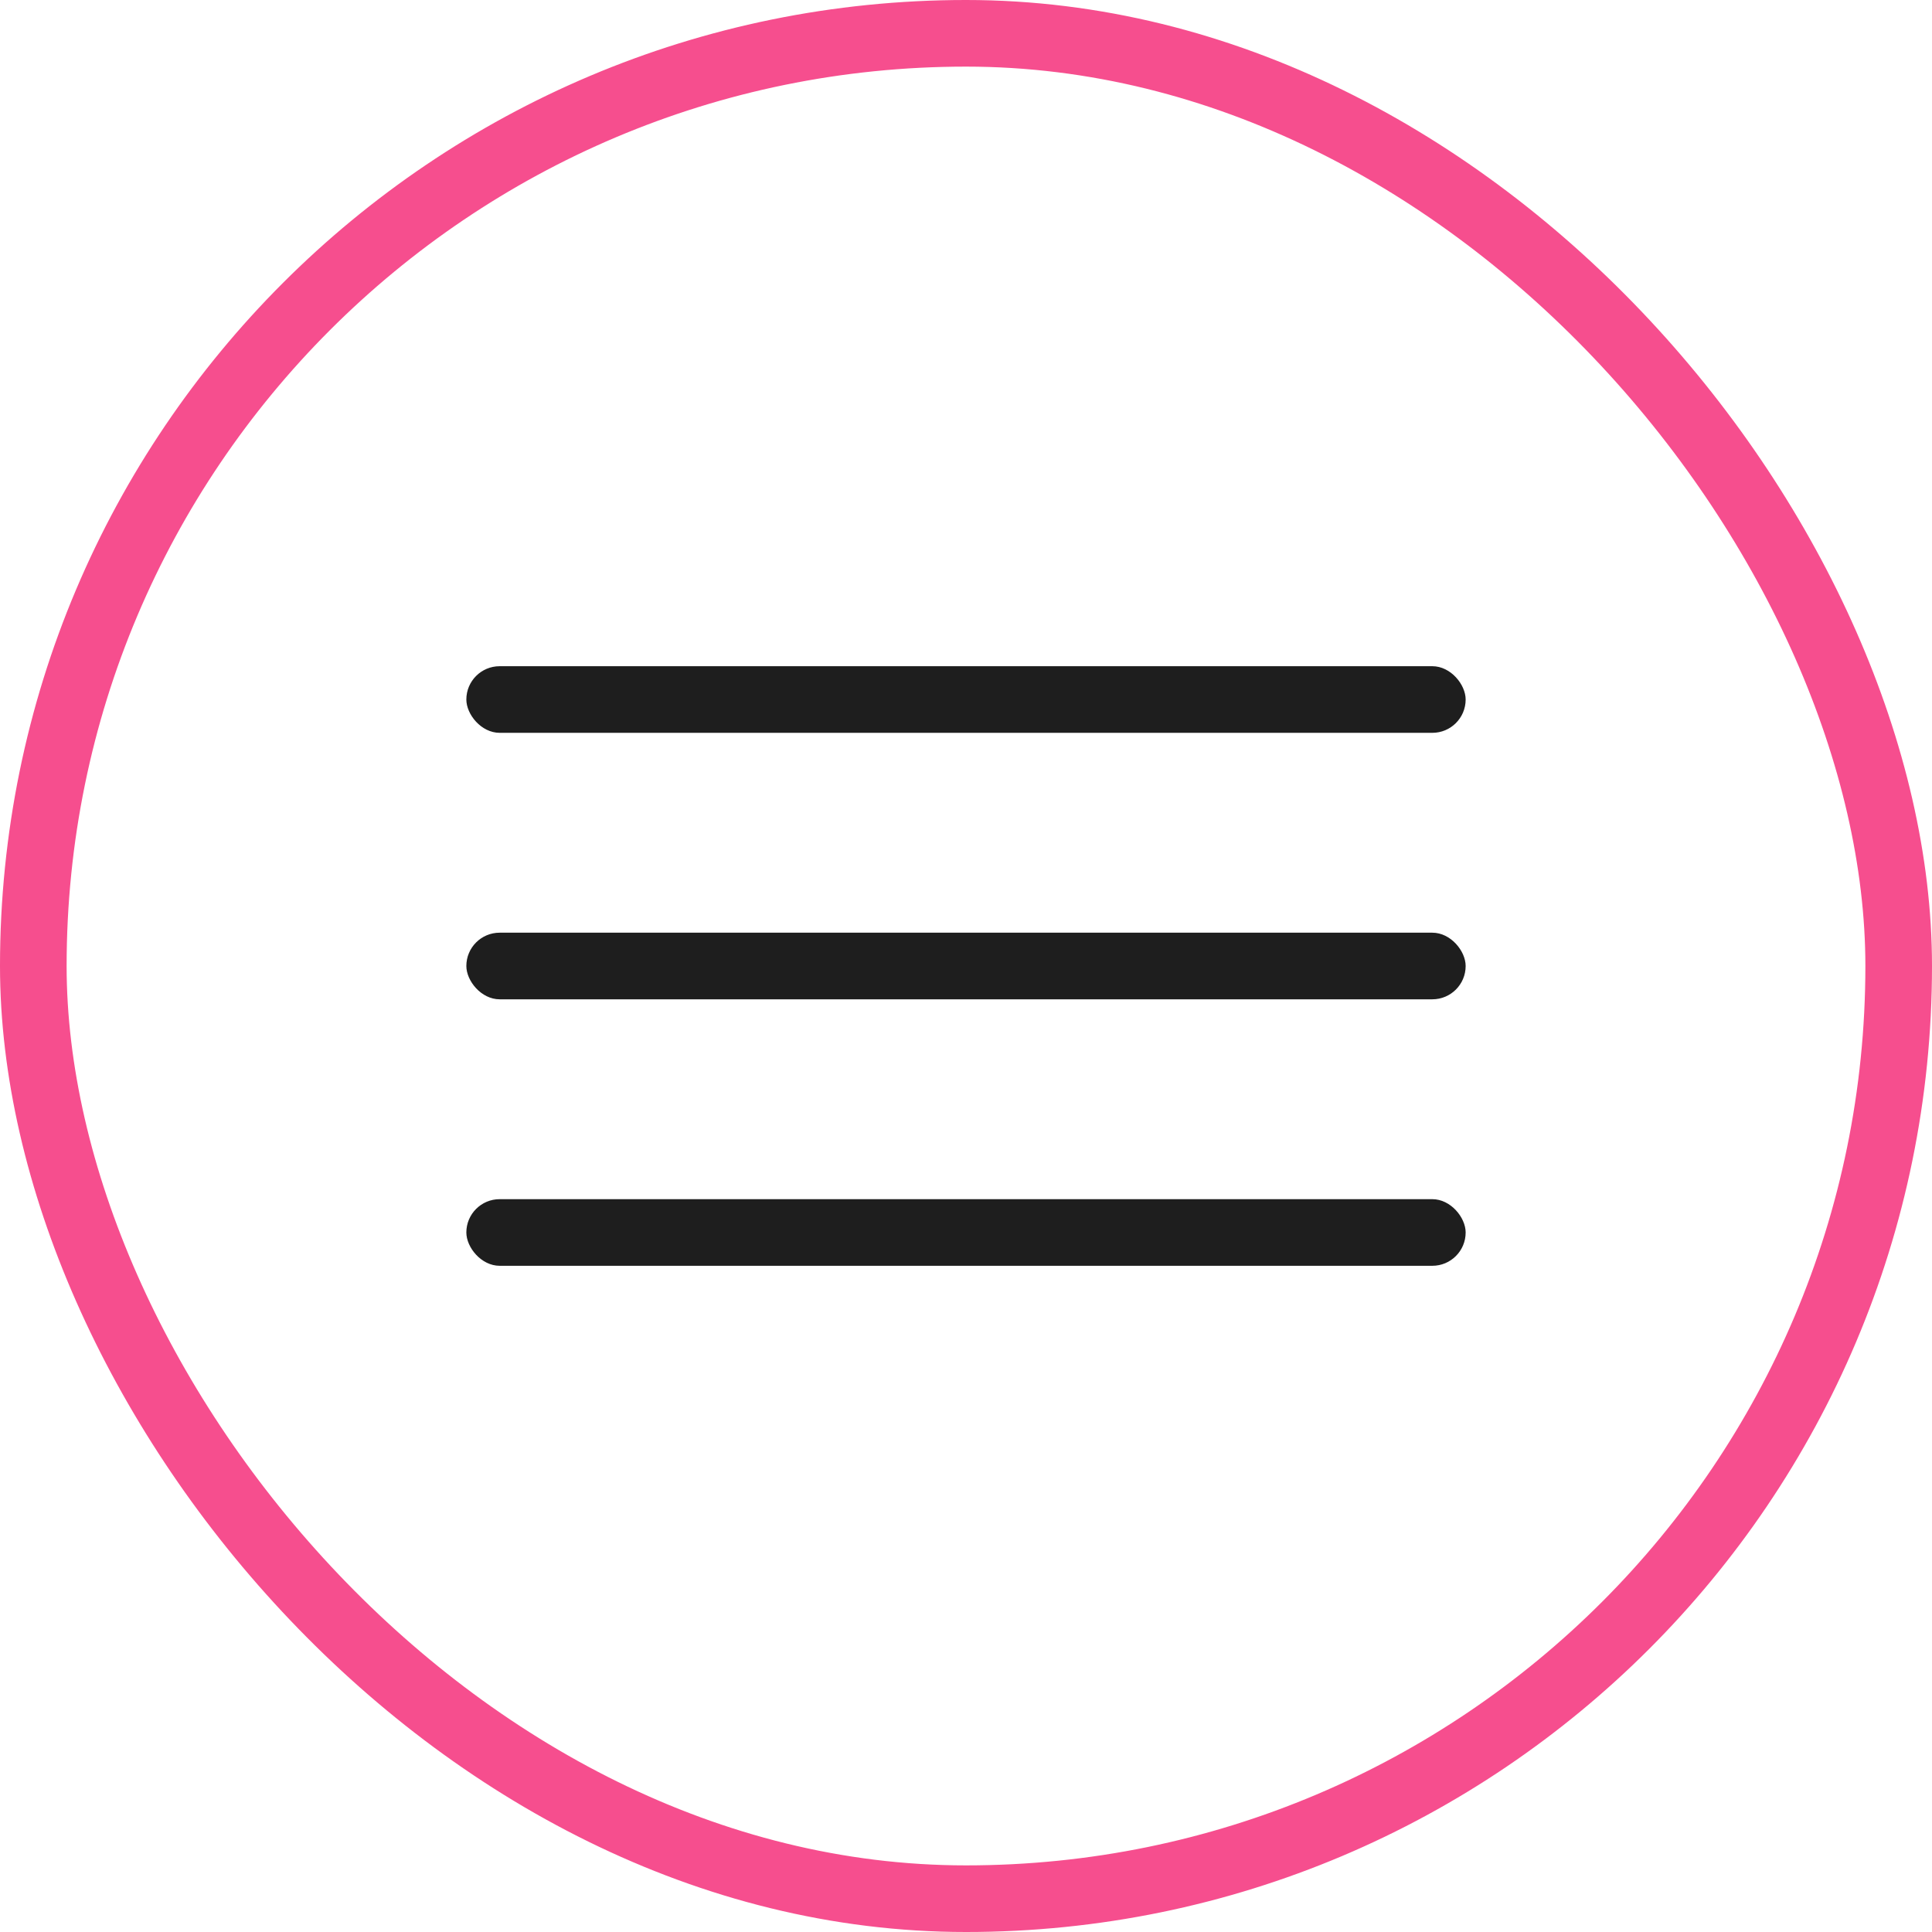
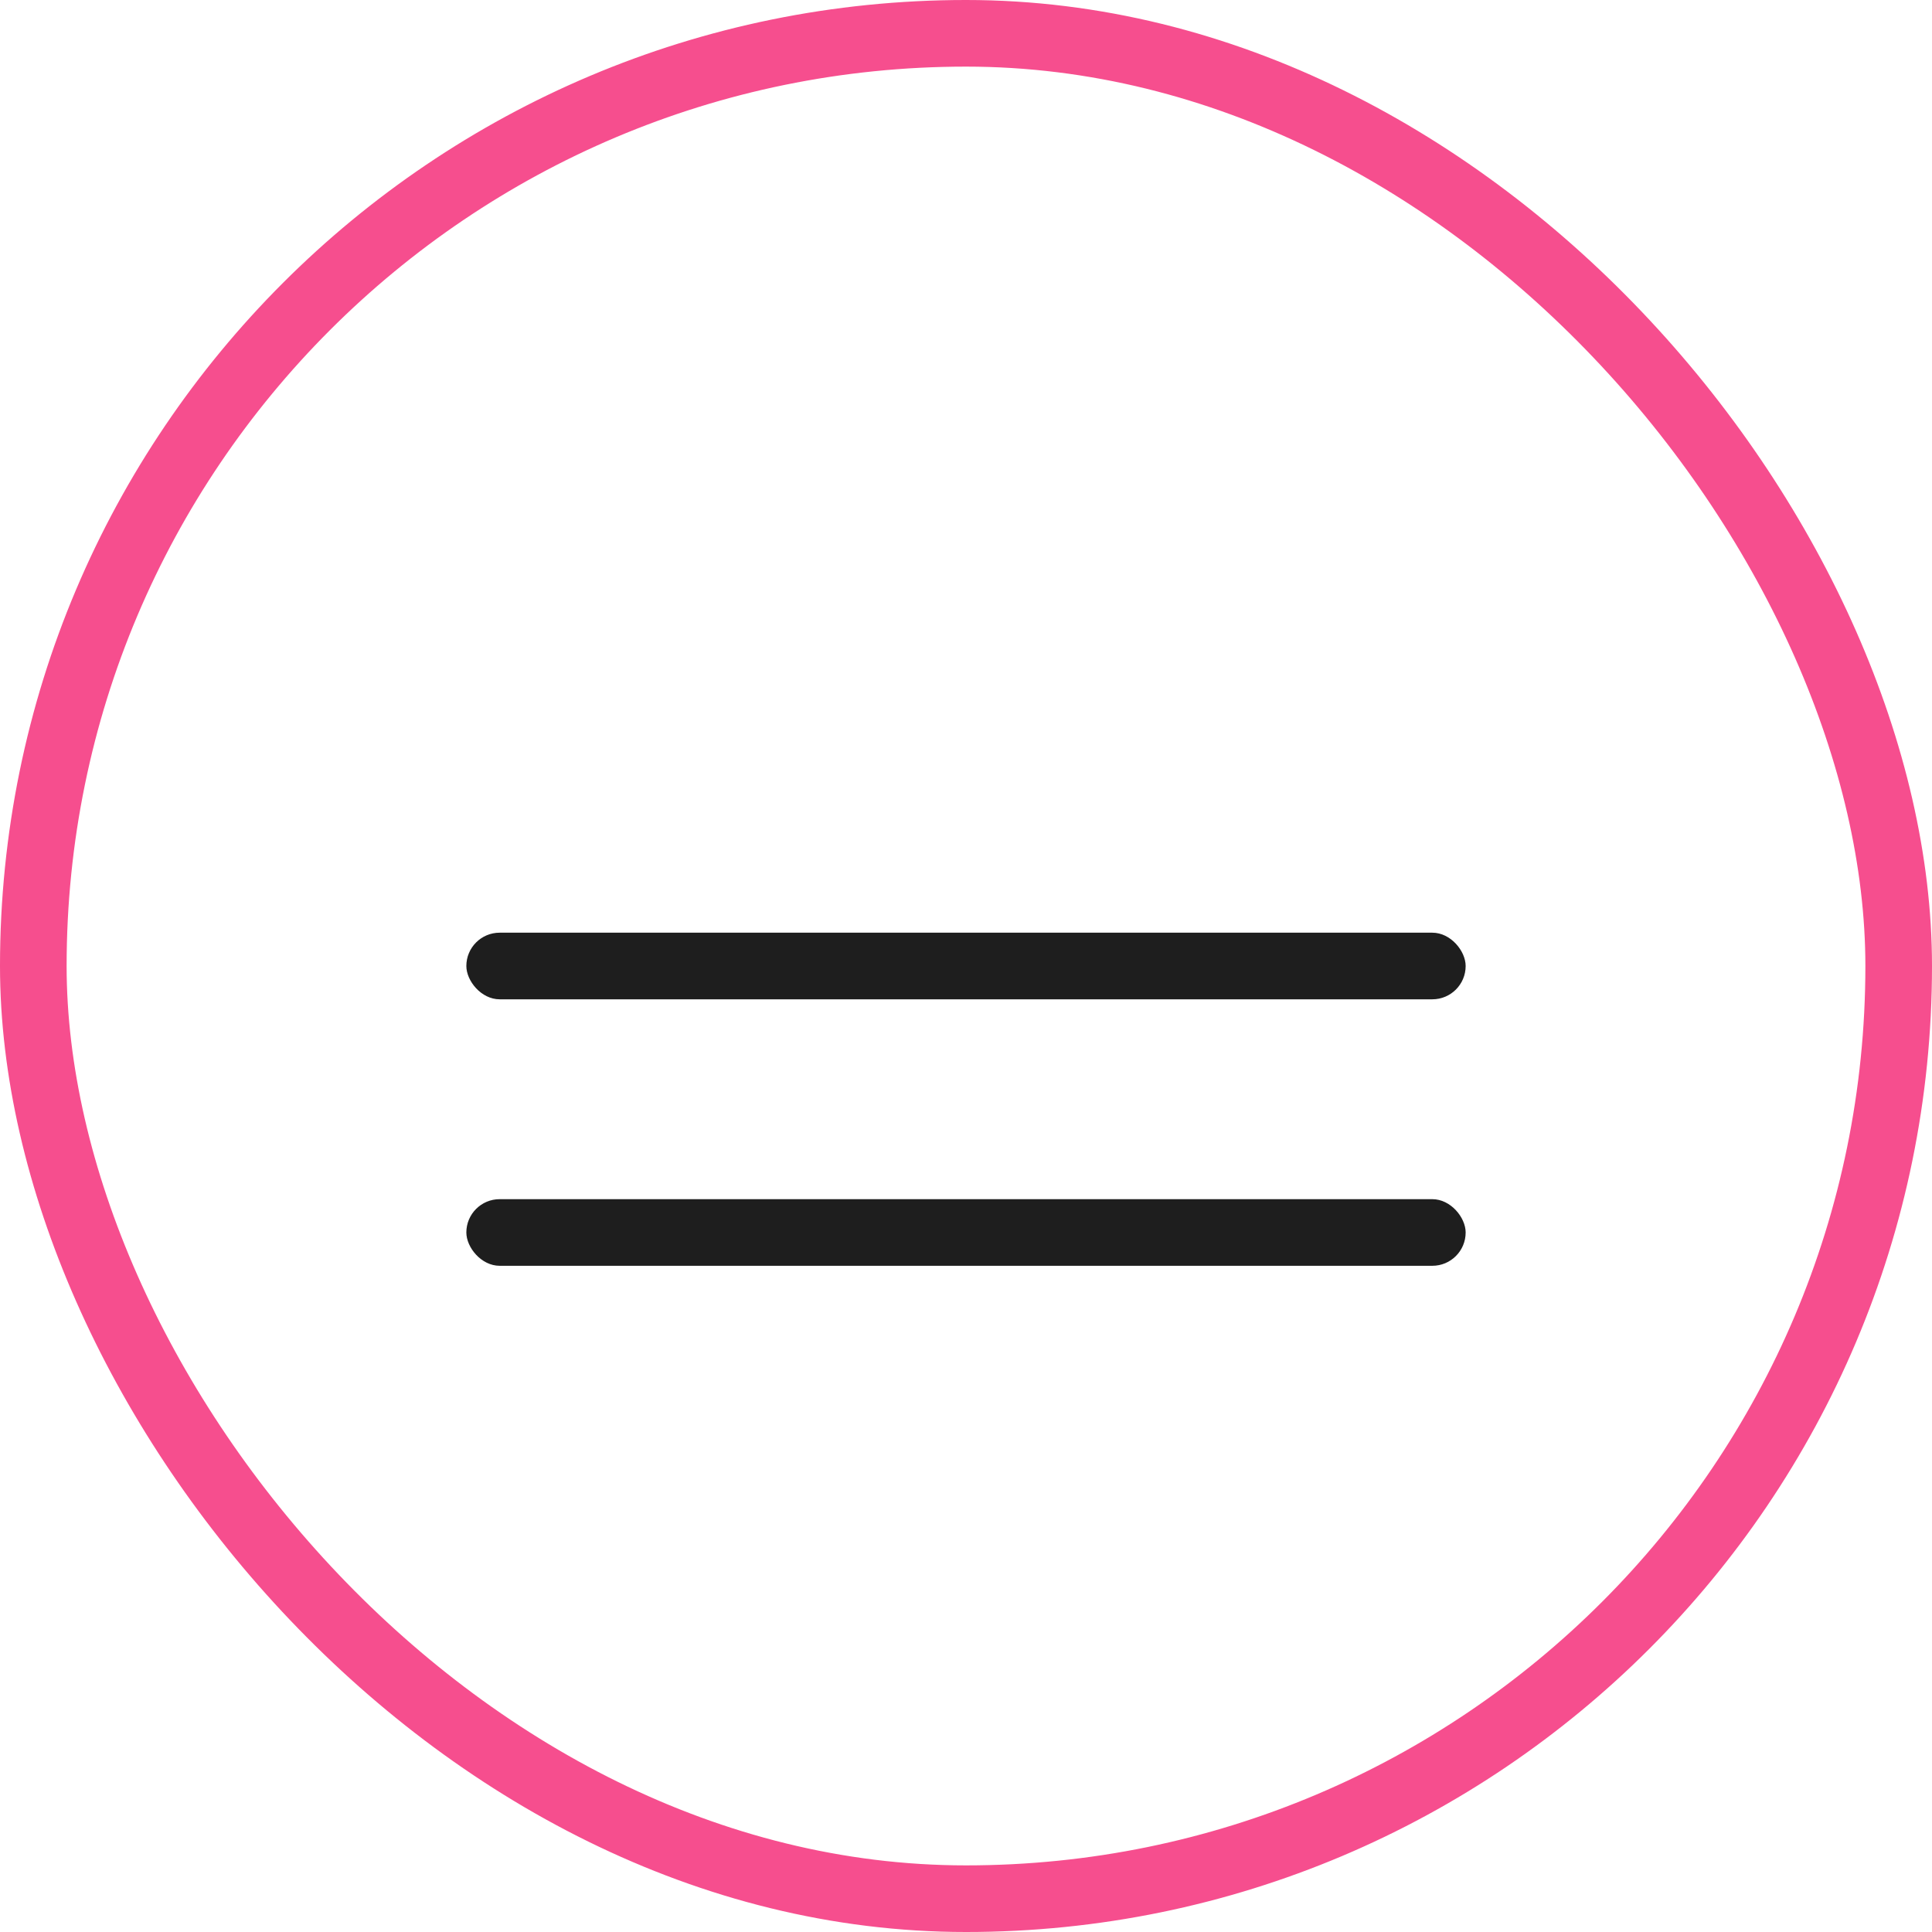
<svg xmlns="http://www.w3.org/2000/svg" width="29" height="29" viewBox="0 0 29 29" fill="none">
  <rect x="0.5" y="0.5" width="28" height="28" rx="14" stroke="#F64E8E" />
-   <rect x="7" y="10" width="15" height="1" rx="0.5" fill="#1E1E1E" />
  <rect x="7" y="14" width="15" height="1" rx="0.5" fill="#1E1E1E" />
  <rect x="7" y="18" width="15" height="1" rx="0.5" fill="#1E1E1E" />
</svg>